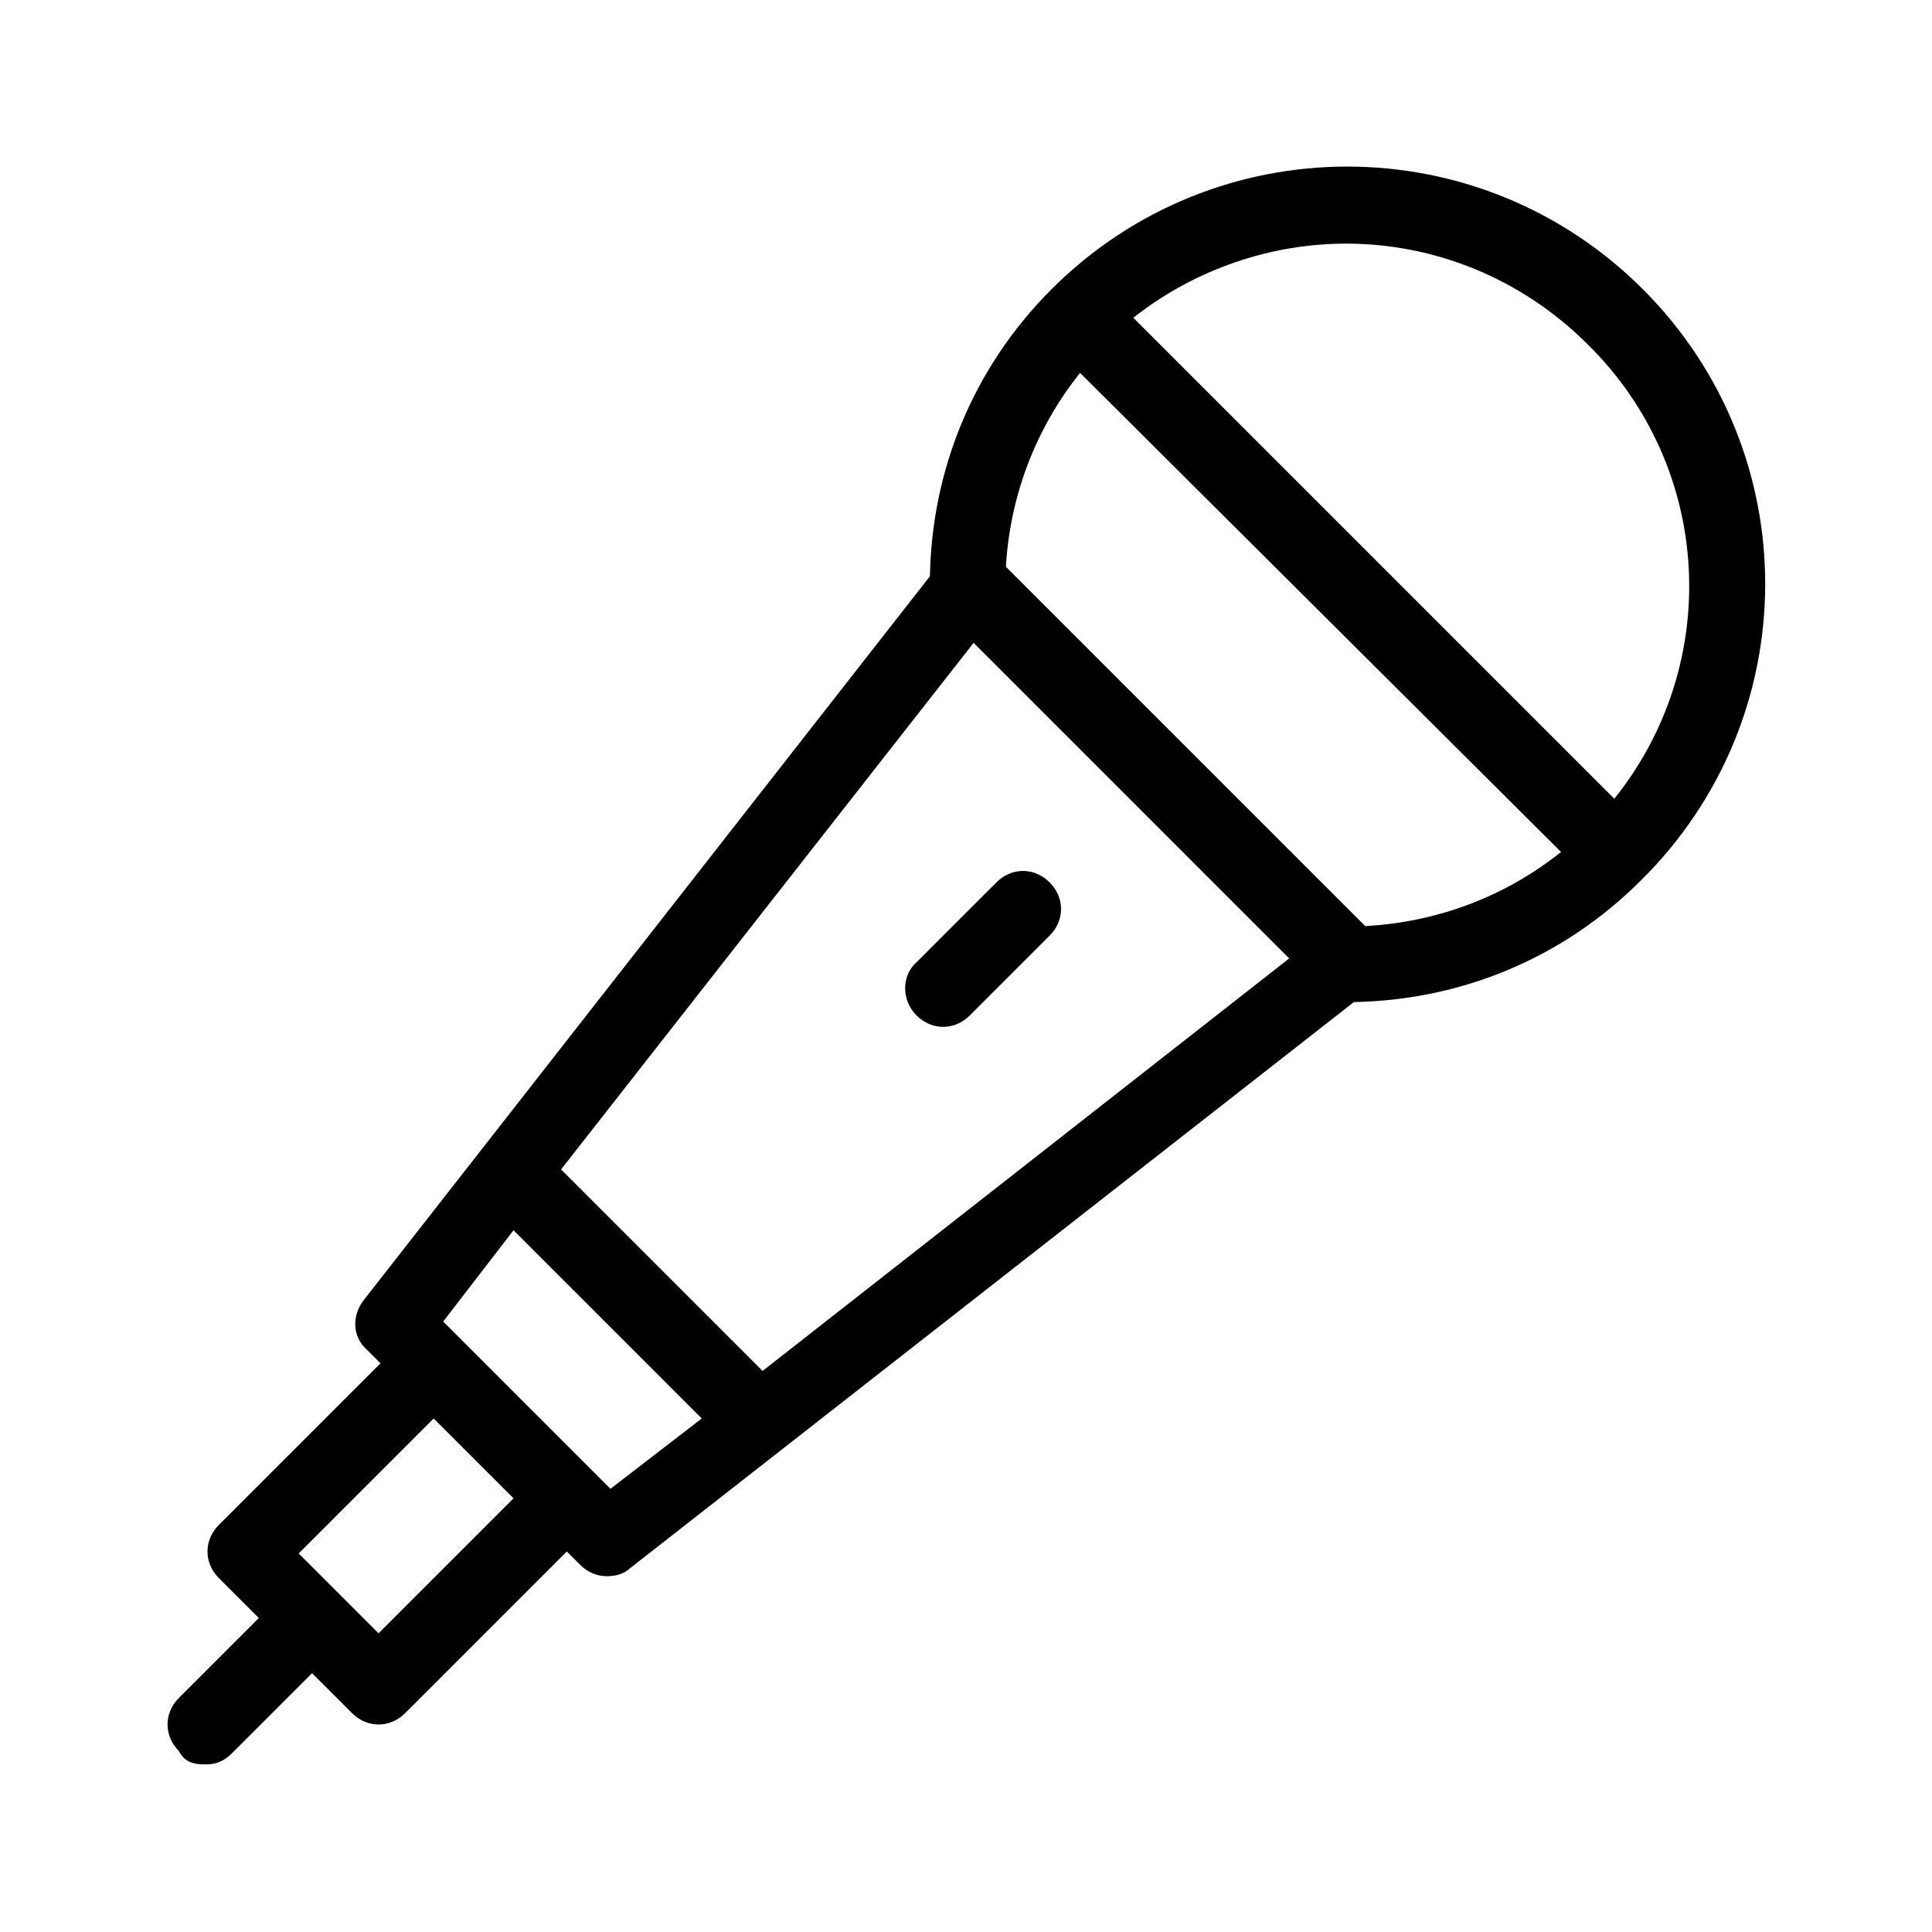
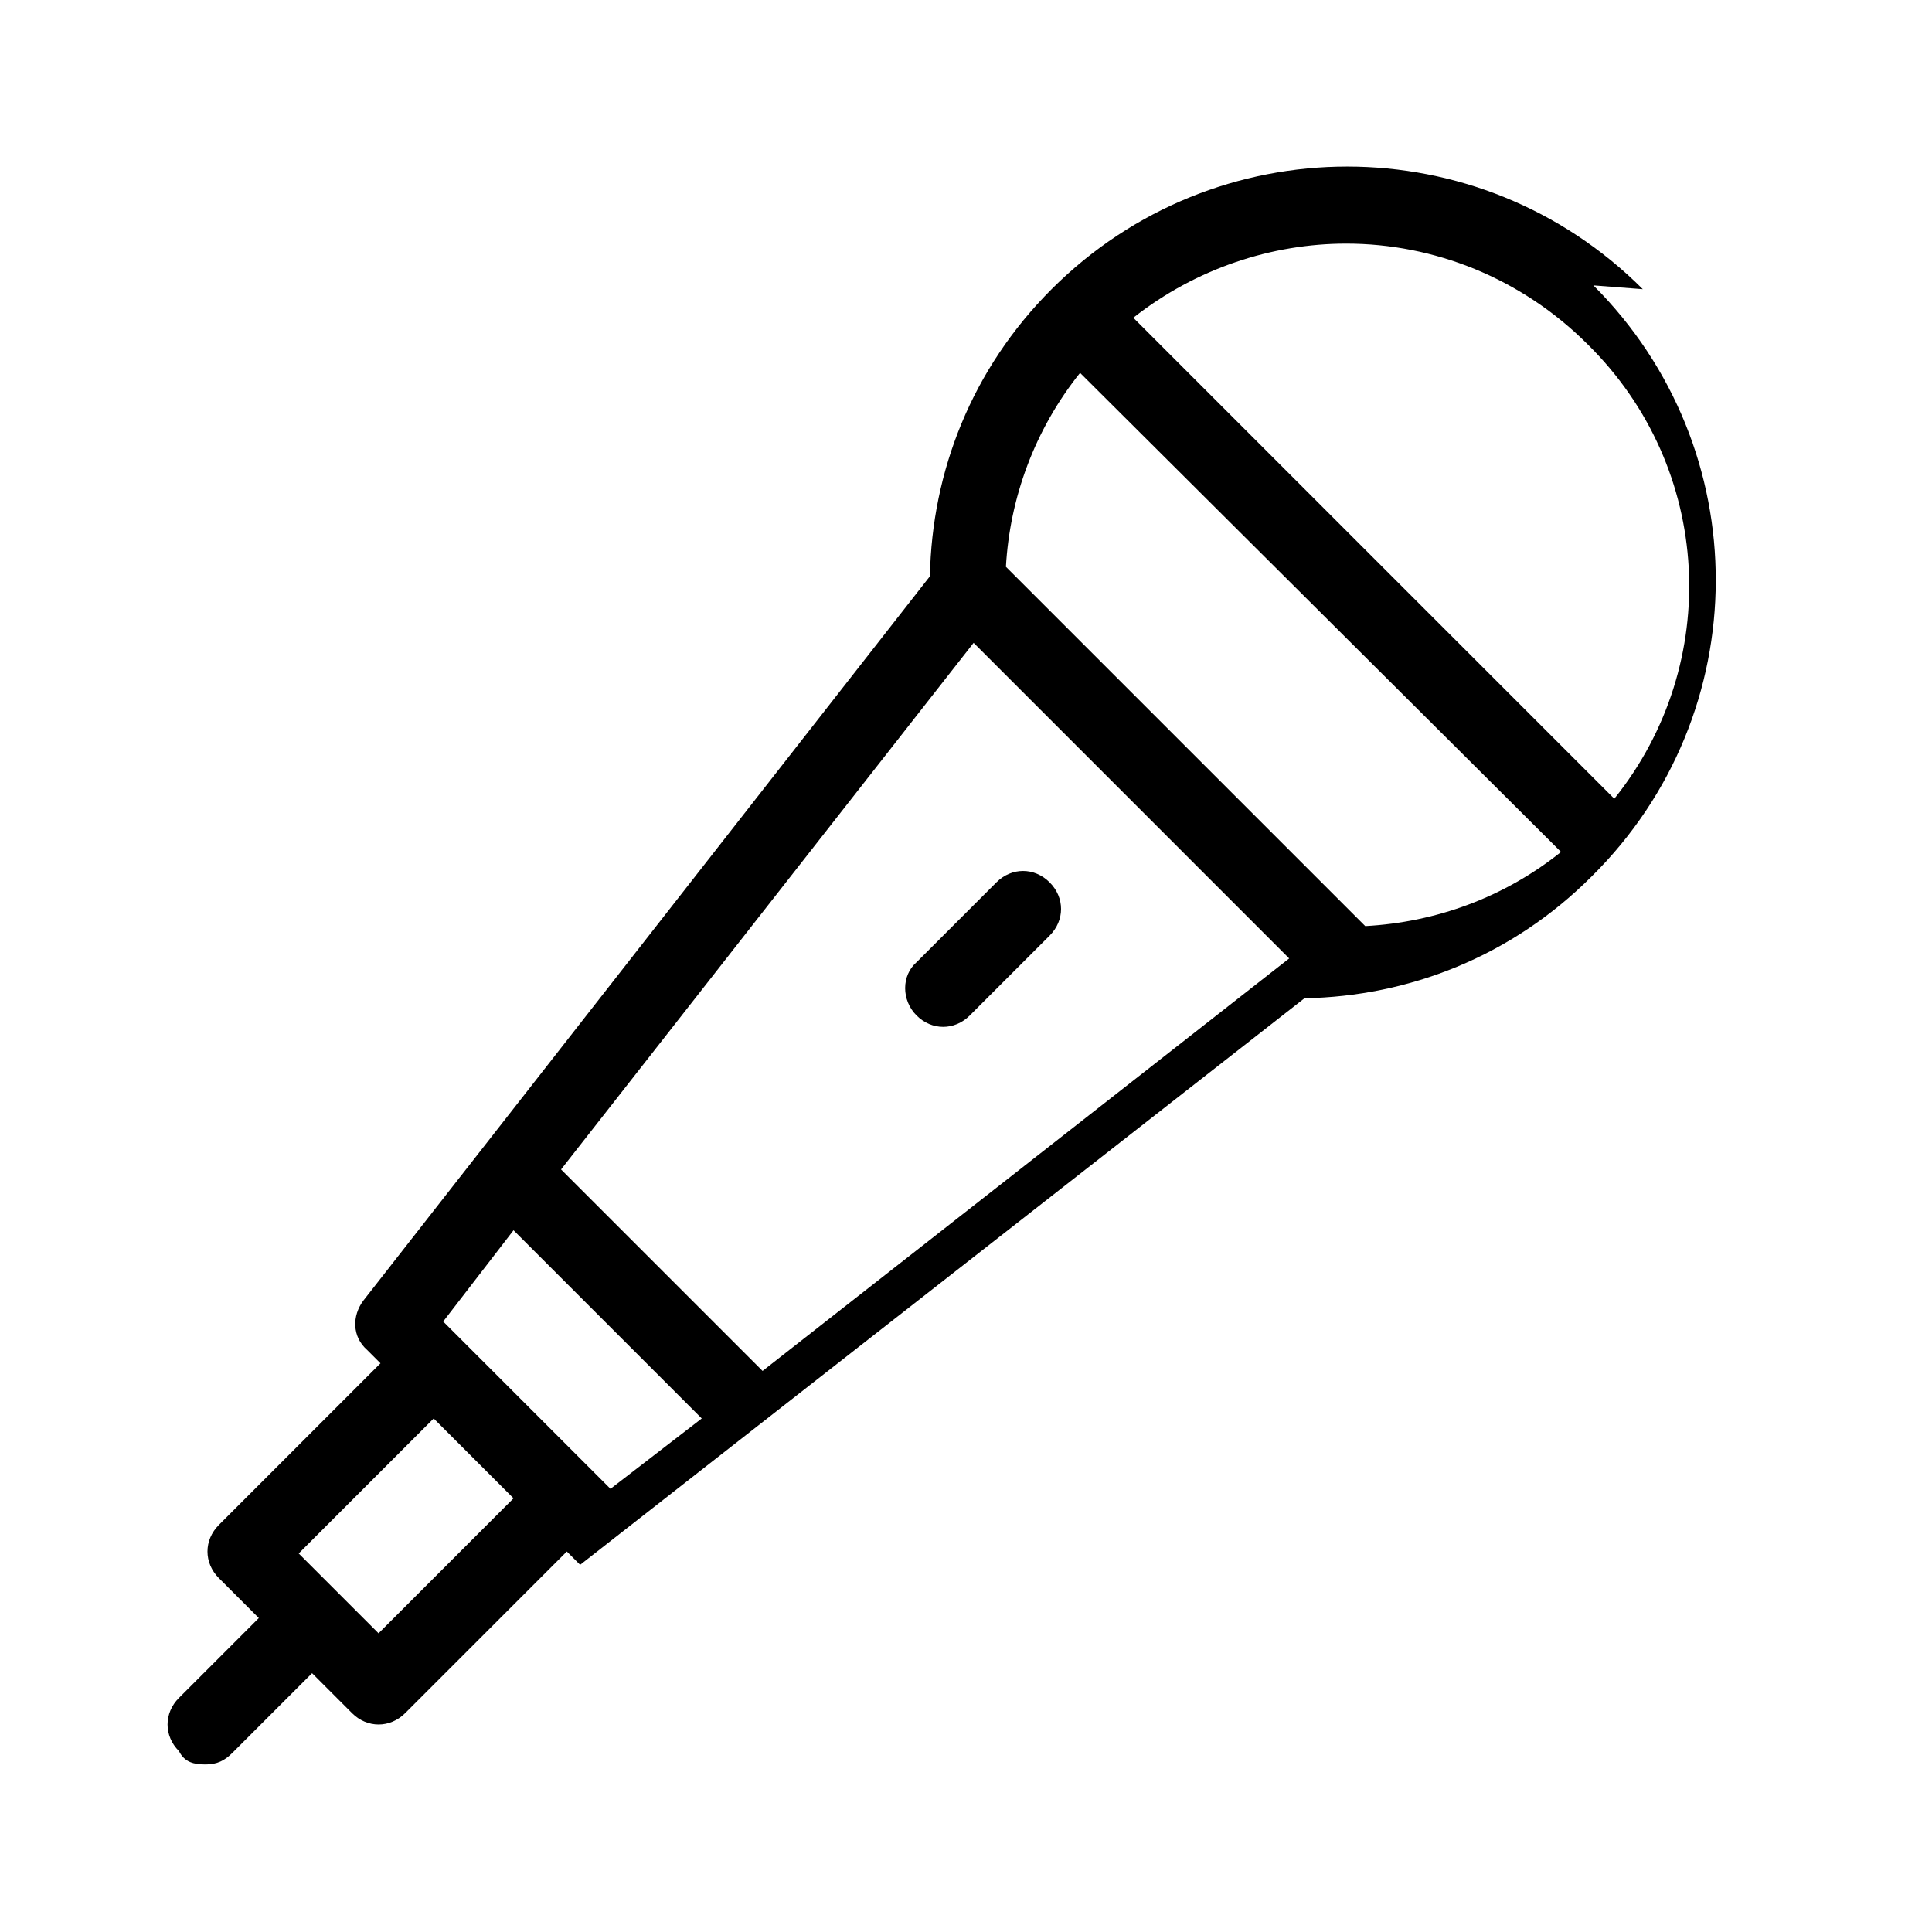
<svg xmlns="http://www.w3.org/2000/svg" fill="#000000" width="800px" height="800px" version="1.1" viewBox="144 144 512 512">
-   <path d="m579.36 220.64c-43.328-43.328-113.36-43.328-156.68 0-21.16 21.16-31.738 48.367-32.242 76.074l-150.14 191.95c-3.023 4.031-3.023 9.574 1.008 13.098l3.527 3.527-42.824 42.824c-4.031 4.031-4.031 10.078 0 14.105l10.578 10.578-21.16 21.16c-4.031 4.031-4.031 10.078 0 14.105 1.516 3.027 4.035 3.531 7.059 3.531 3.023 0 5.039-1.008 7.055-3.023l21.16-21.16 10.578 10.578c2.016 2.016 4.535 3.023 7.055 3.023s5.039-1.008 7.055-3.023l42.824-42.824 3.527 3.527c2.016 2.016 4.535 3.023 7.055 3.023 2.016 0 4.535-0.504 6.047-2.016l191.95-150.14c27.711-0.504 54.914-11.082 76.074-32.242 43.824-43.324 43.824-113.36 0.496-156.68zm-335.04 356.2-21.16-21.16 35.77-35.77 21.16 21.16zm61.465-38.289-44.336-44.336 18.641-24.184 49.879 49.879zm40.305-31.238-53.402-53.402 109.33-139.55 83.629 83.633zm159.71-117.89-95.219-95.219c1.008-18.137 7.559-36.273 19.648-51.387l127.46 126.96c-15.113 12.094-33.25 18.641-51.895 19.648zm66-33.754-127.46-127.46c16.629-13.098 36.781-19.648 56.43-19.648 23.176 0 46.352 9.07 63.984 26.703 33.25 32.746 35.77 84.641 7.051 120.41zm-184.9 43.328 21.16-21.16c4.031-4.031 10.078-4.031 14.105 0 4.031 4.031 4.031 10.078 0 14.105l-21.16 21.16c-2.016 2.016-4.535 3.023-7.055 3.023s-5.039-1.008-7.055-3.023c-4.027-4.031-4.027-10.582 0.004-14.105z" />
+   <path d="m579.36 220.64c-43.328-43.328-113.36-43.328-156.68 0-21.16 21.16-31.738 48.367-32.242 76.074l-150.14 191.95c-3.023 4.031-3.023 9.574 1.008 13.098l3.527 3.527-42.824 42.824c-4.031 4.031-4.031 10.078 0 14.105l10.578 10.578-21.16 21.16c-4.031 4.031-4.031 10.078 0 14.105 1.516 3.027 4.035 3.531 7.059 3.531 3.023 0 5.039-1.008 7.055-3.023l21.16-21.16 10.578 10.578c2.016 2.016 4.535 3.023 7.055 3.023s5.039-1.008 7.055-3.023l42.824-42.824 3.527 3.527l191.95-150.14c27.711-0.504 54.914-11.082 76.074-32.242 43.824-43.324 43.824-113.36 0.496-156.68zm-335.04 356.2-21.16-21.16 35.77-35.77 21.16 21.16zm61.465-38.289-44.336-44.336 18.641-24.184 49.879 49.879zm40.305-31.238-53.402-53.402 109.33-139.55 83.629 83.633zm159.71-117.89-95.219-95.219c1.008-18.137 7.559-36.273 19.648-51.387l127.46 126.96c-15.113 12.094-33.25 18.641-51.895 19.648zm66-33.754-127.46-127.46c16.629-13.098 36.781-19.648 56.43-19.648 23.176 0 46.352 9.07 63.984 26.703 33.25 32.746 35.77 84.641 7.051 120.41zm-184.9 43.328 21.16-21.16c4.031-4.031 10.078-4.031 14.105 0 4.031 4.031 4.031 10.078 0 14.105l-21.16 21.16c-2.016 2.016-4.535 3.023-7.055 3.023s-5.039-1.008-7.055-3.023c-4.027-4.031-4.027-10.582 0.004-14.105z" />
</svg>